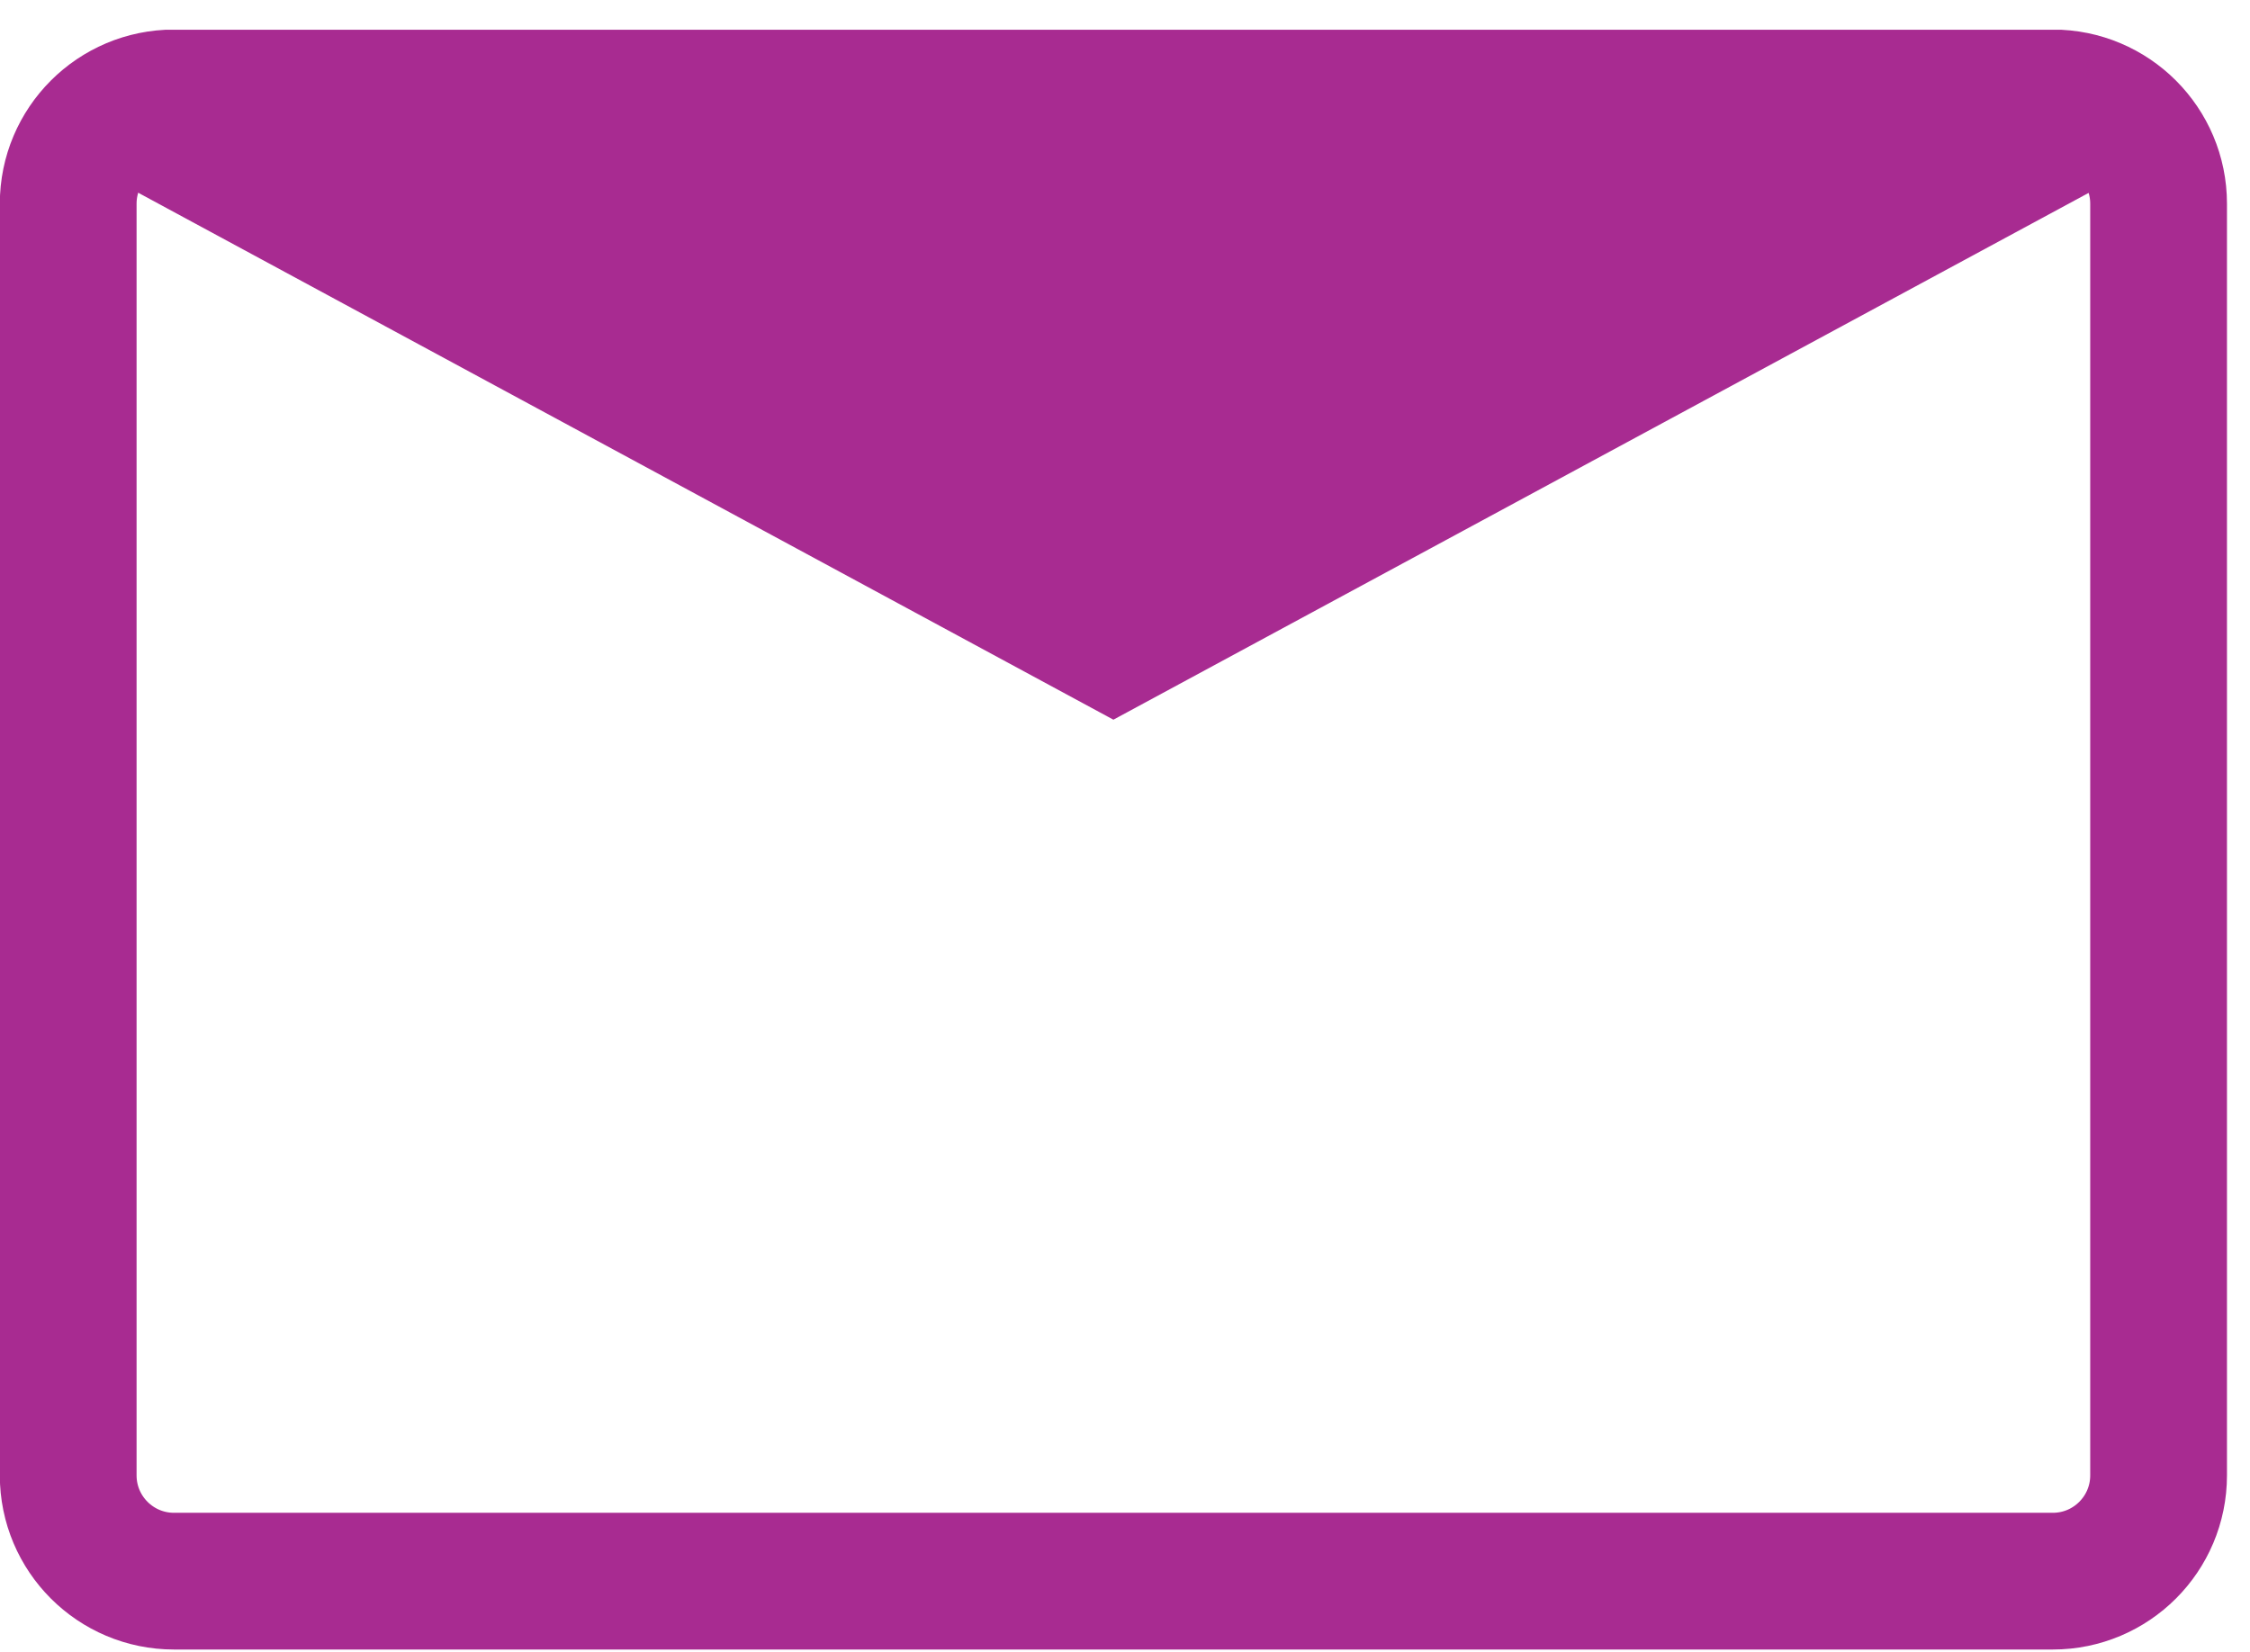
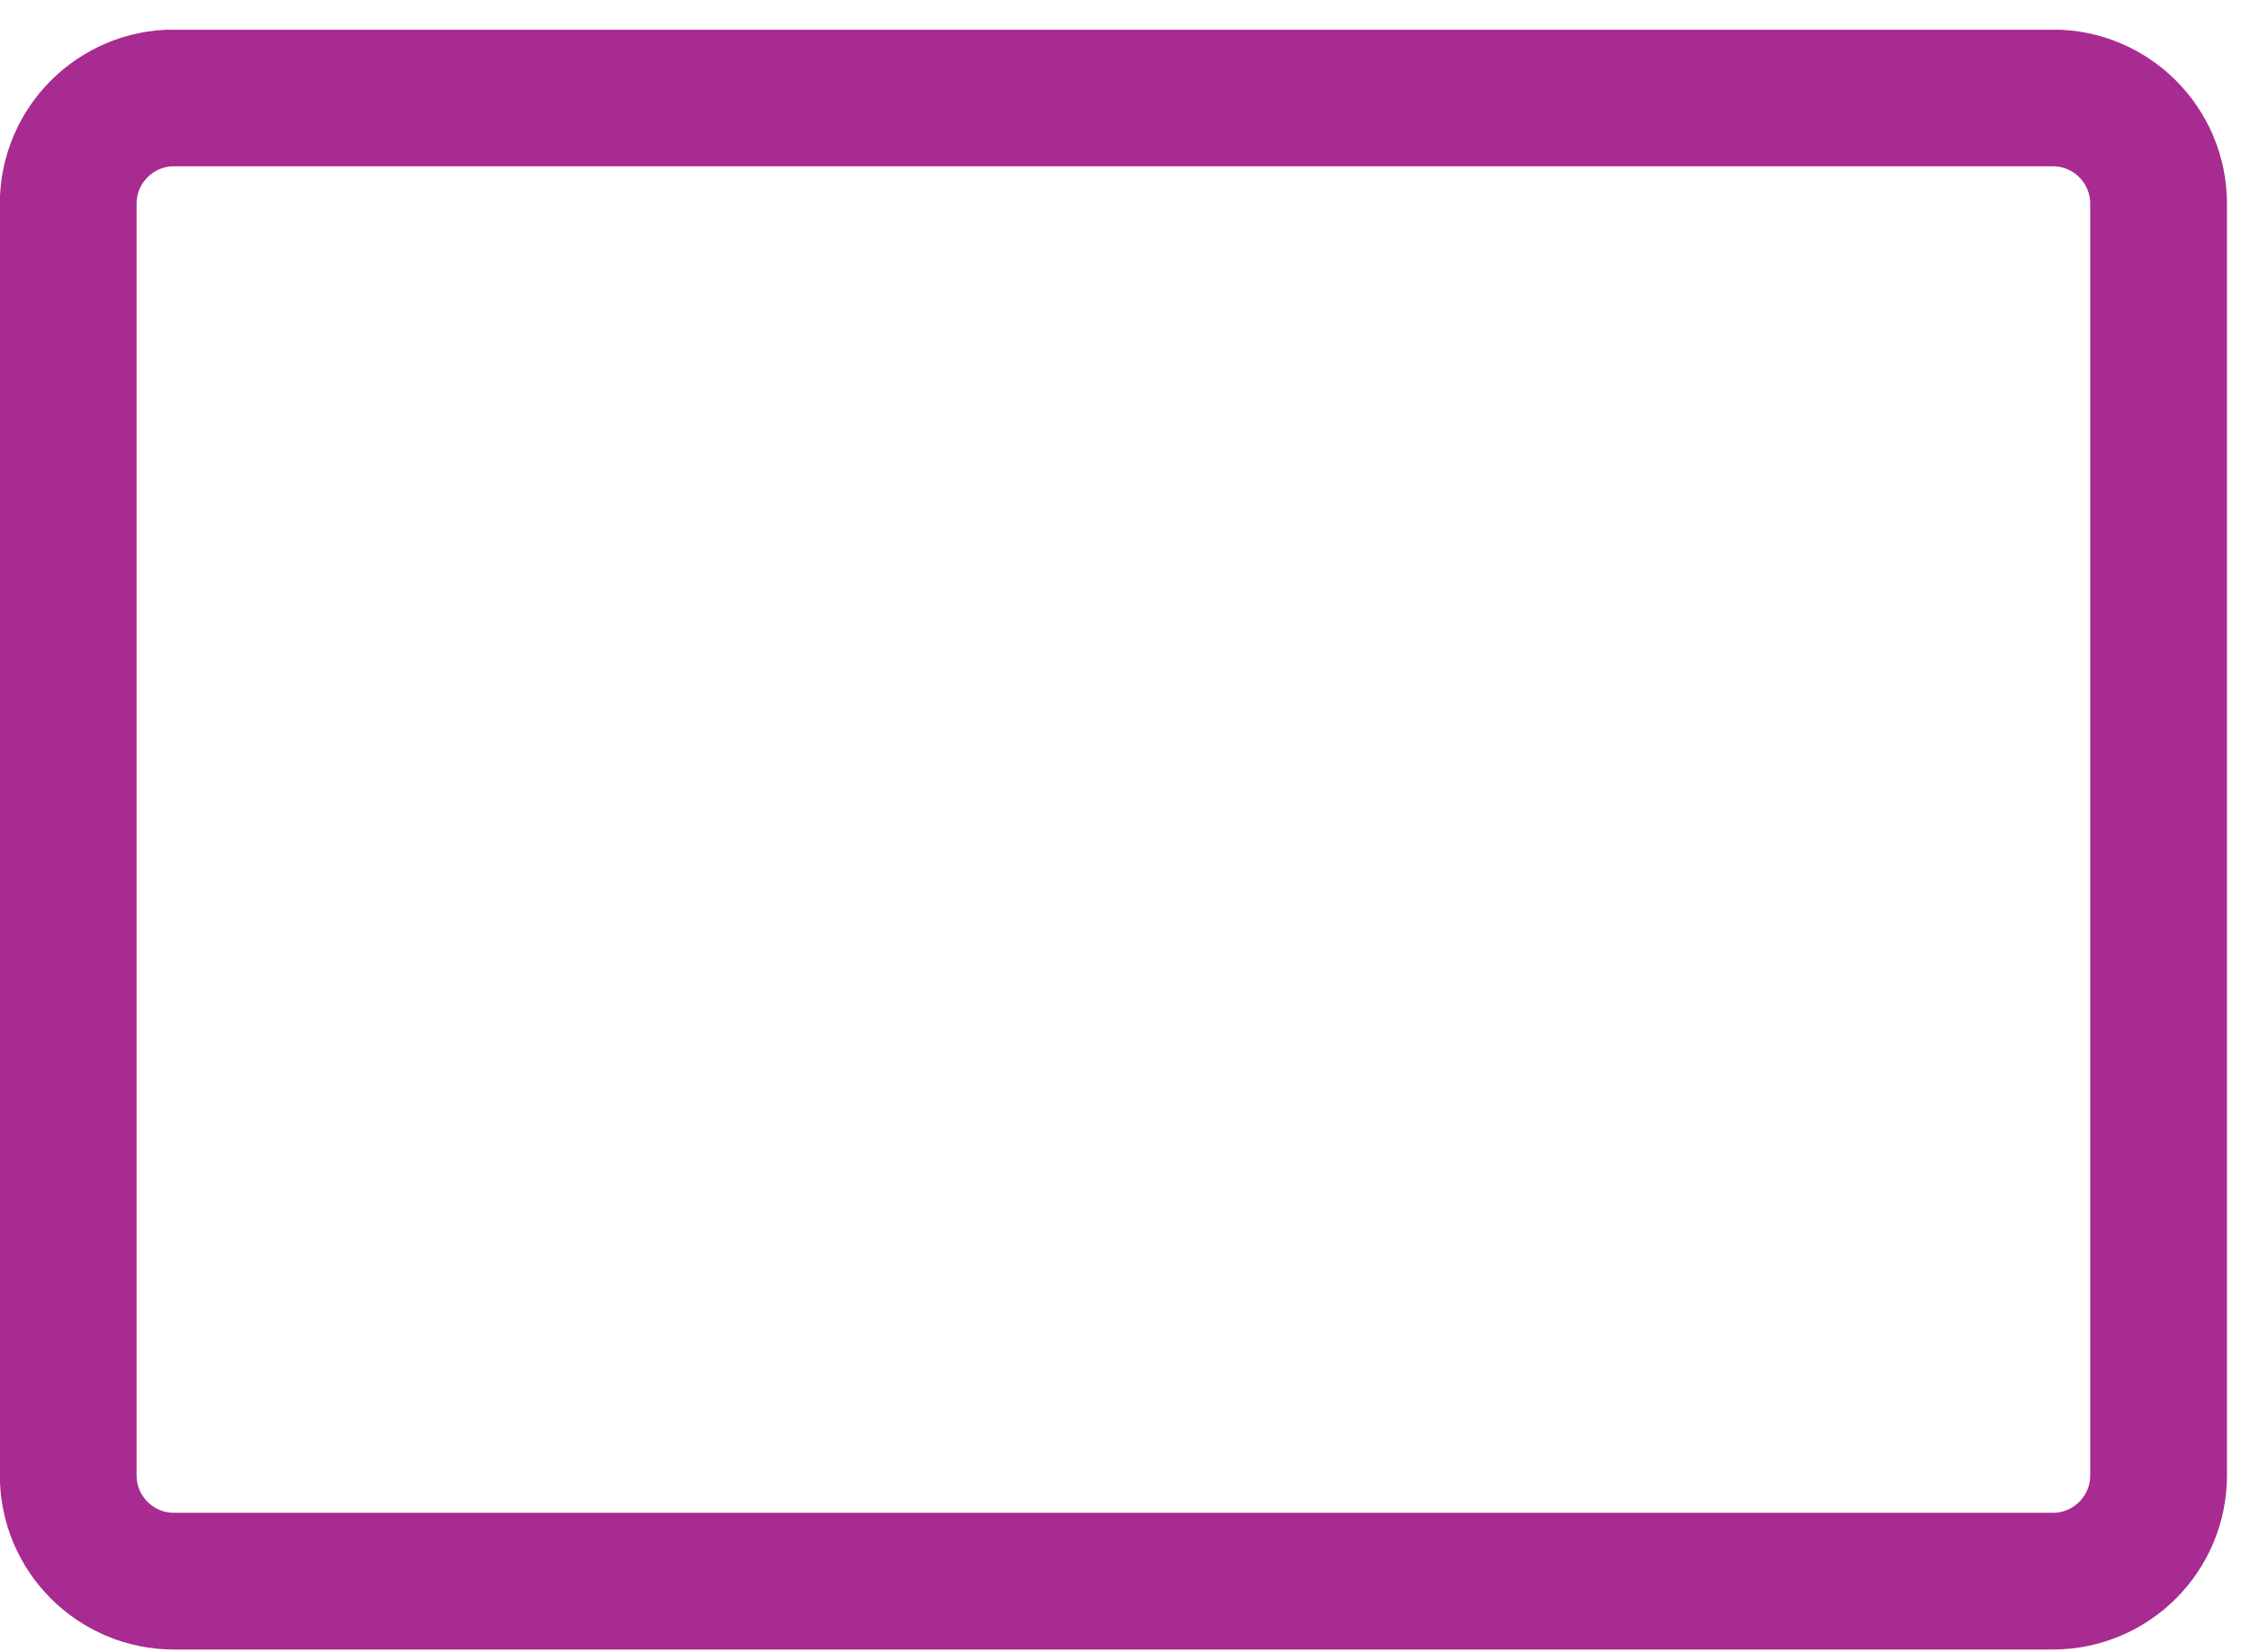
<svg xmlns="http://www.w3.org/2000/svg" width="64" height="47" viewBox="0 0 64 47" fill="none">
  <g clip-path="url(#clip0_127_254)">
    <path d="M61.4 41.976V5.796C61.4 4.134 60.053 2.786 58.39 2.786L4.95 2.786C3.288 2.786 1.94 4.134 1.94 5.796V41.976C1.94 43.639 3.288 44.986 4.95 44.986H58.39C60.053 44.986 61.4 43.639 61.4 41.976Z" stroke="#A82B91" stroke-width="3.89" stroke-miterlimit="10" />
-     <path d="M31.67 20.476L61.82 4.186H1.53L31.67 20.476Z" fill="#A82B91" />
  </g>
  <defs>
    <clipPath id="clip0_127_254">
      <rect width="63.35" height="46.09" fill="white" transform="translate(0 0.846)" />
    </clipPath>
  </defs>
</svg>